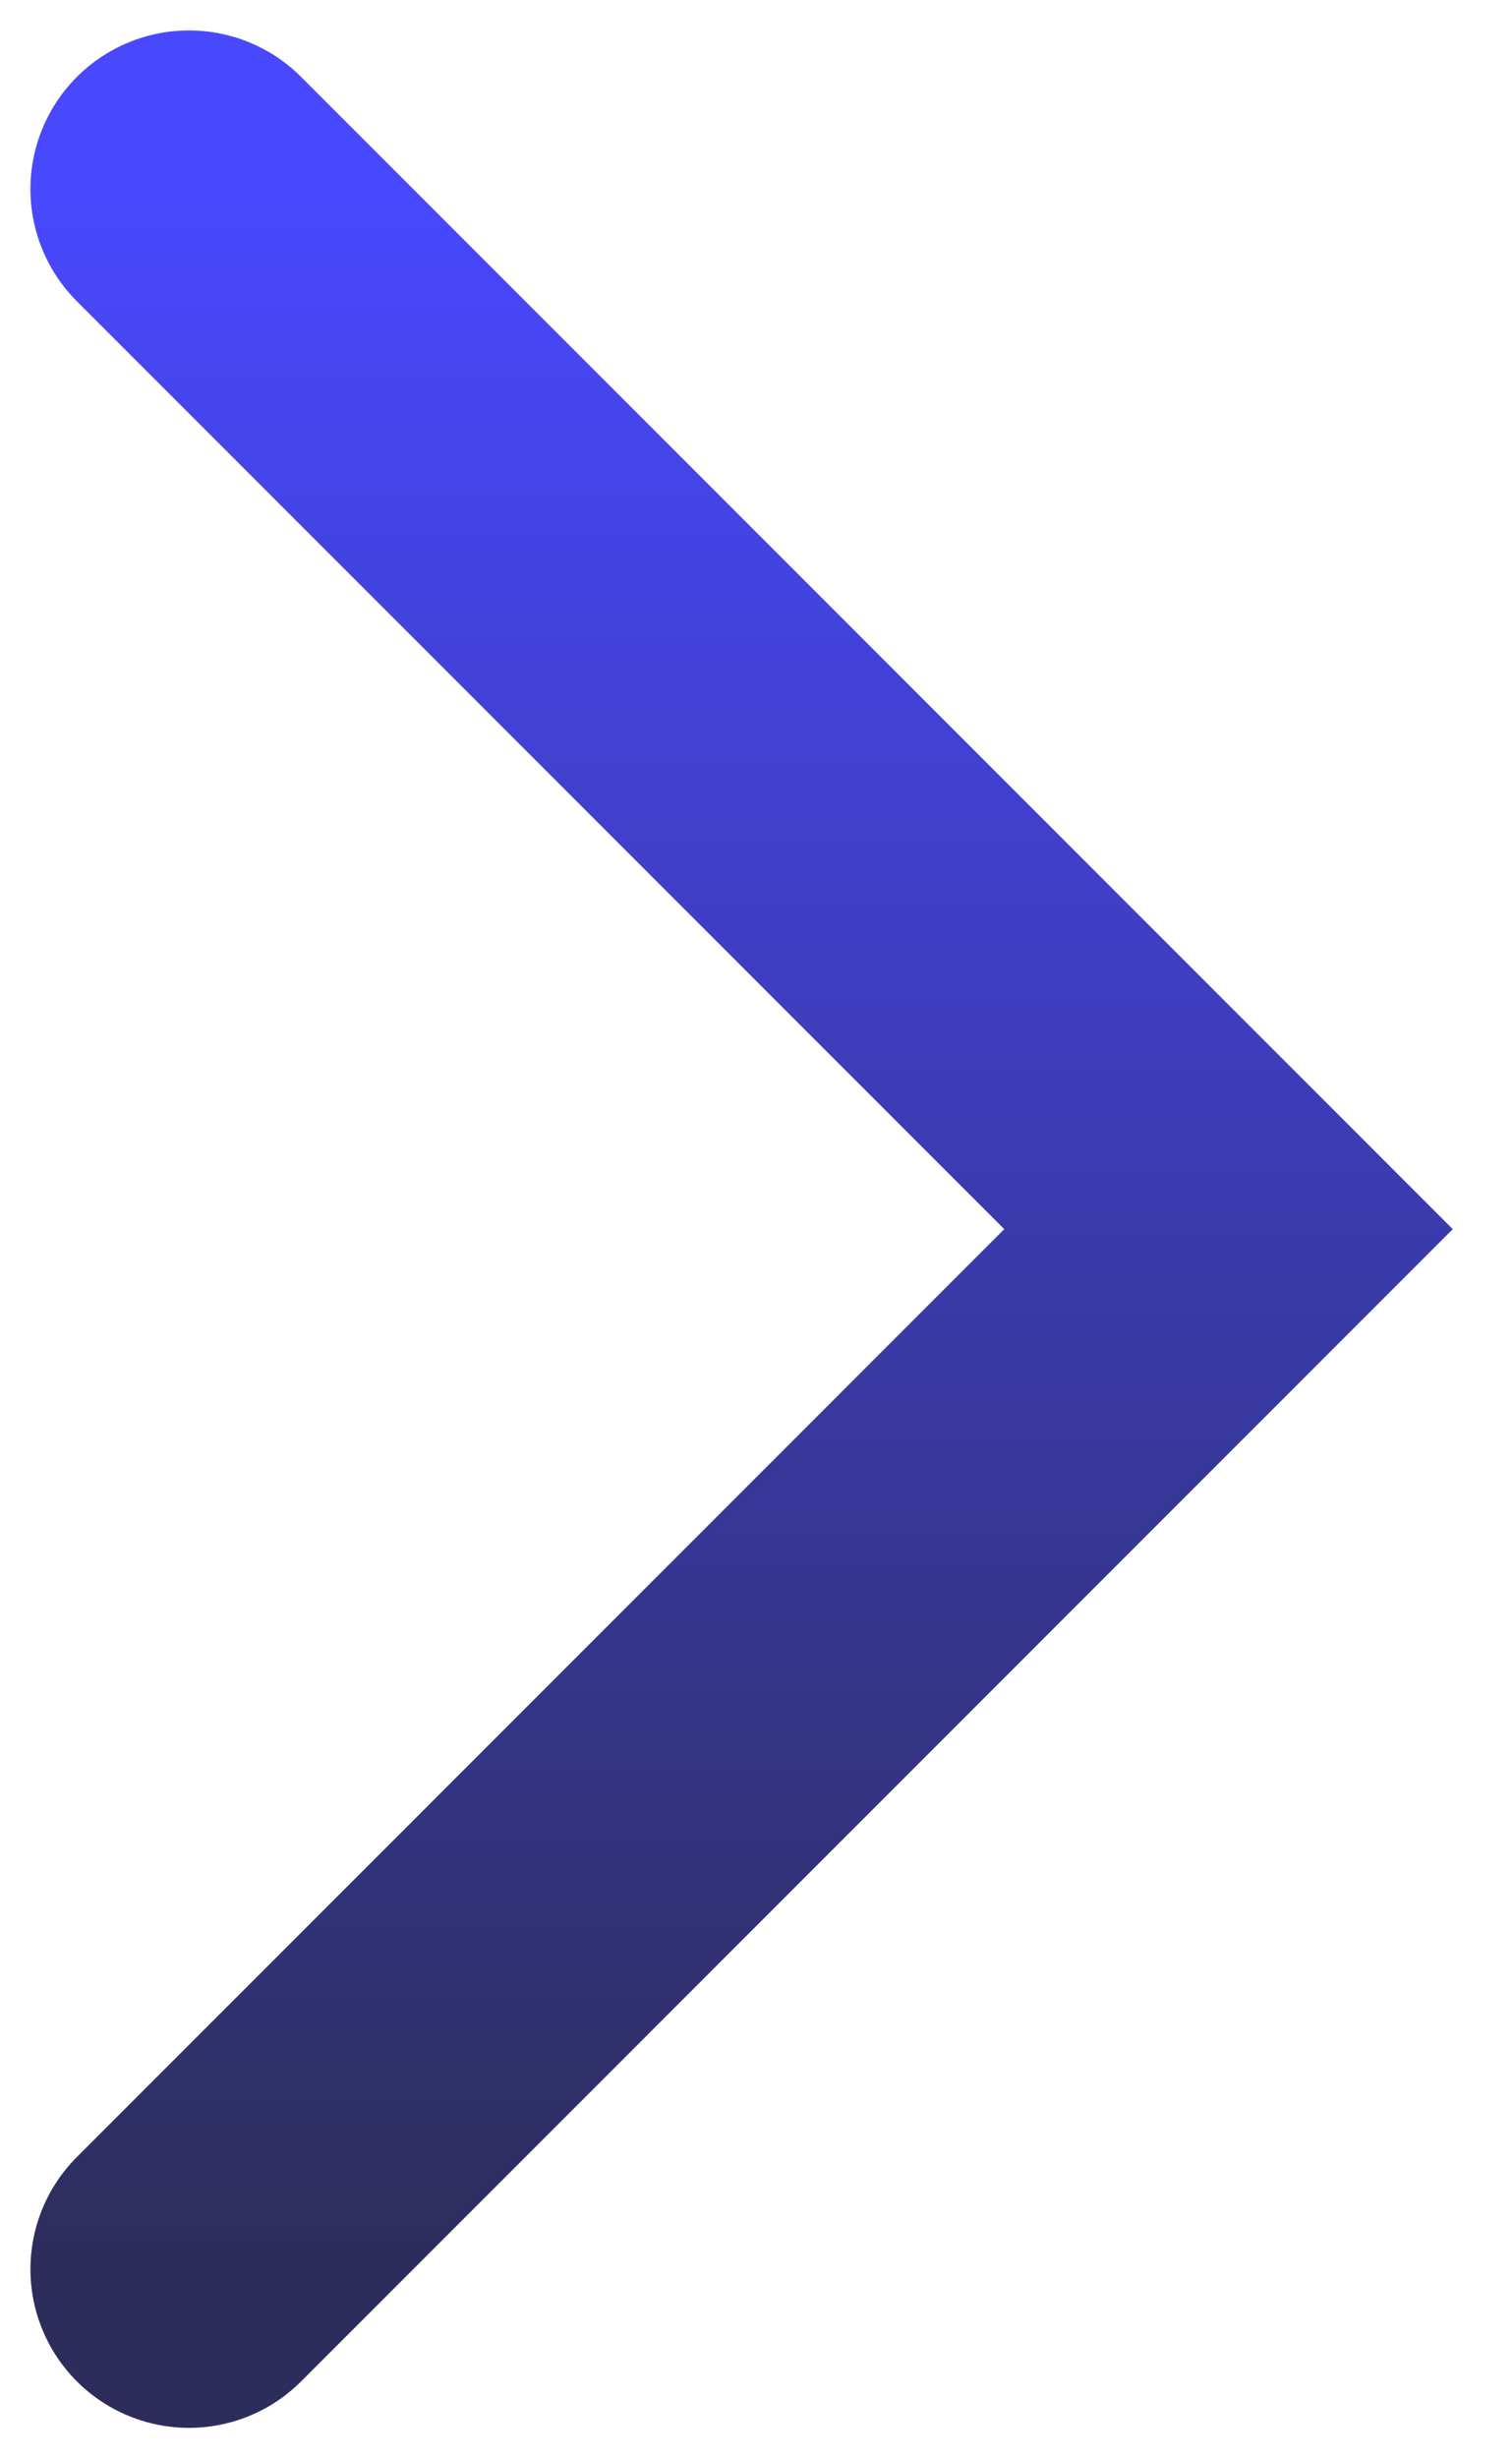
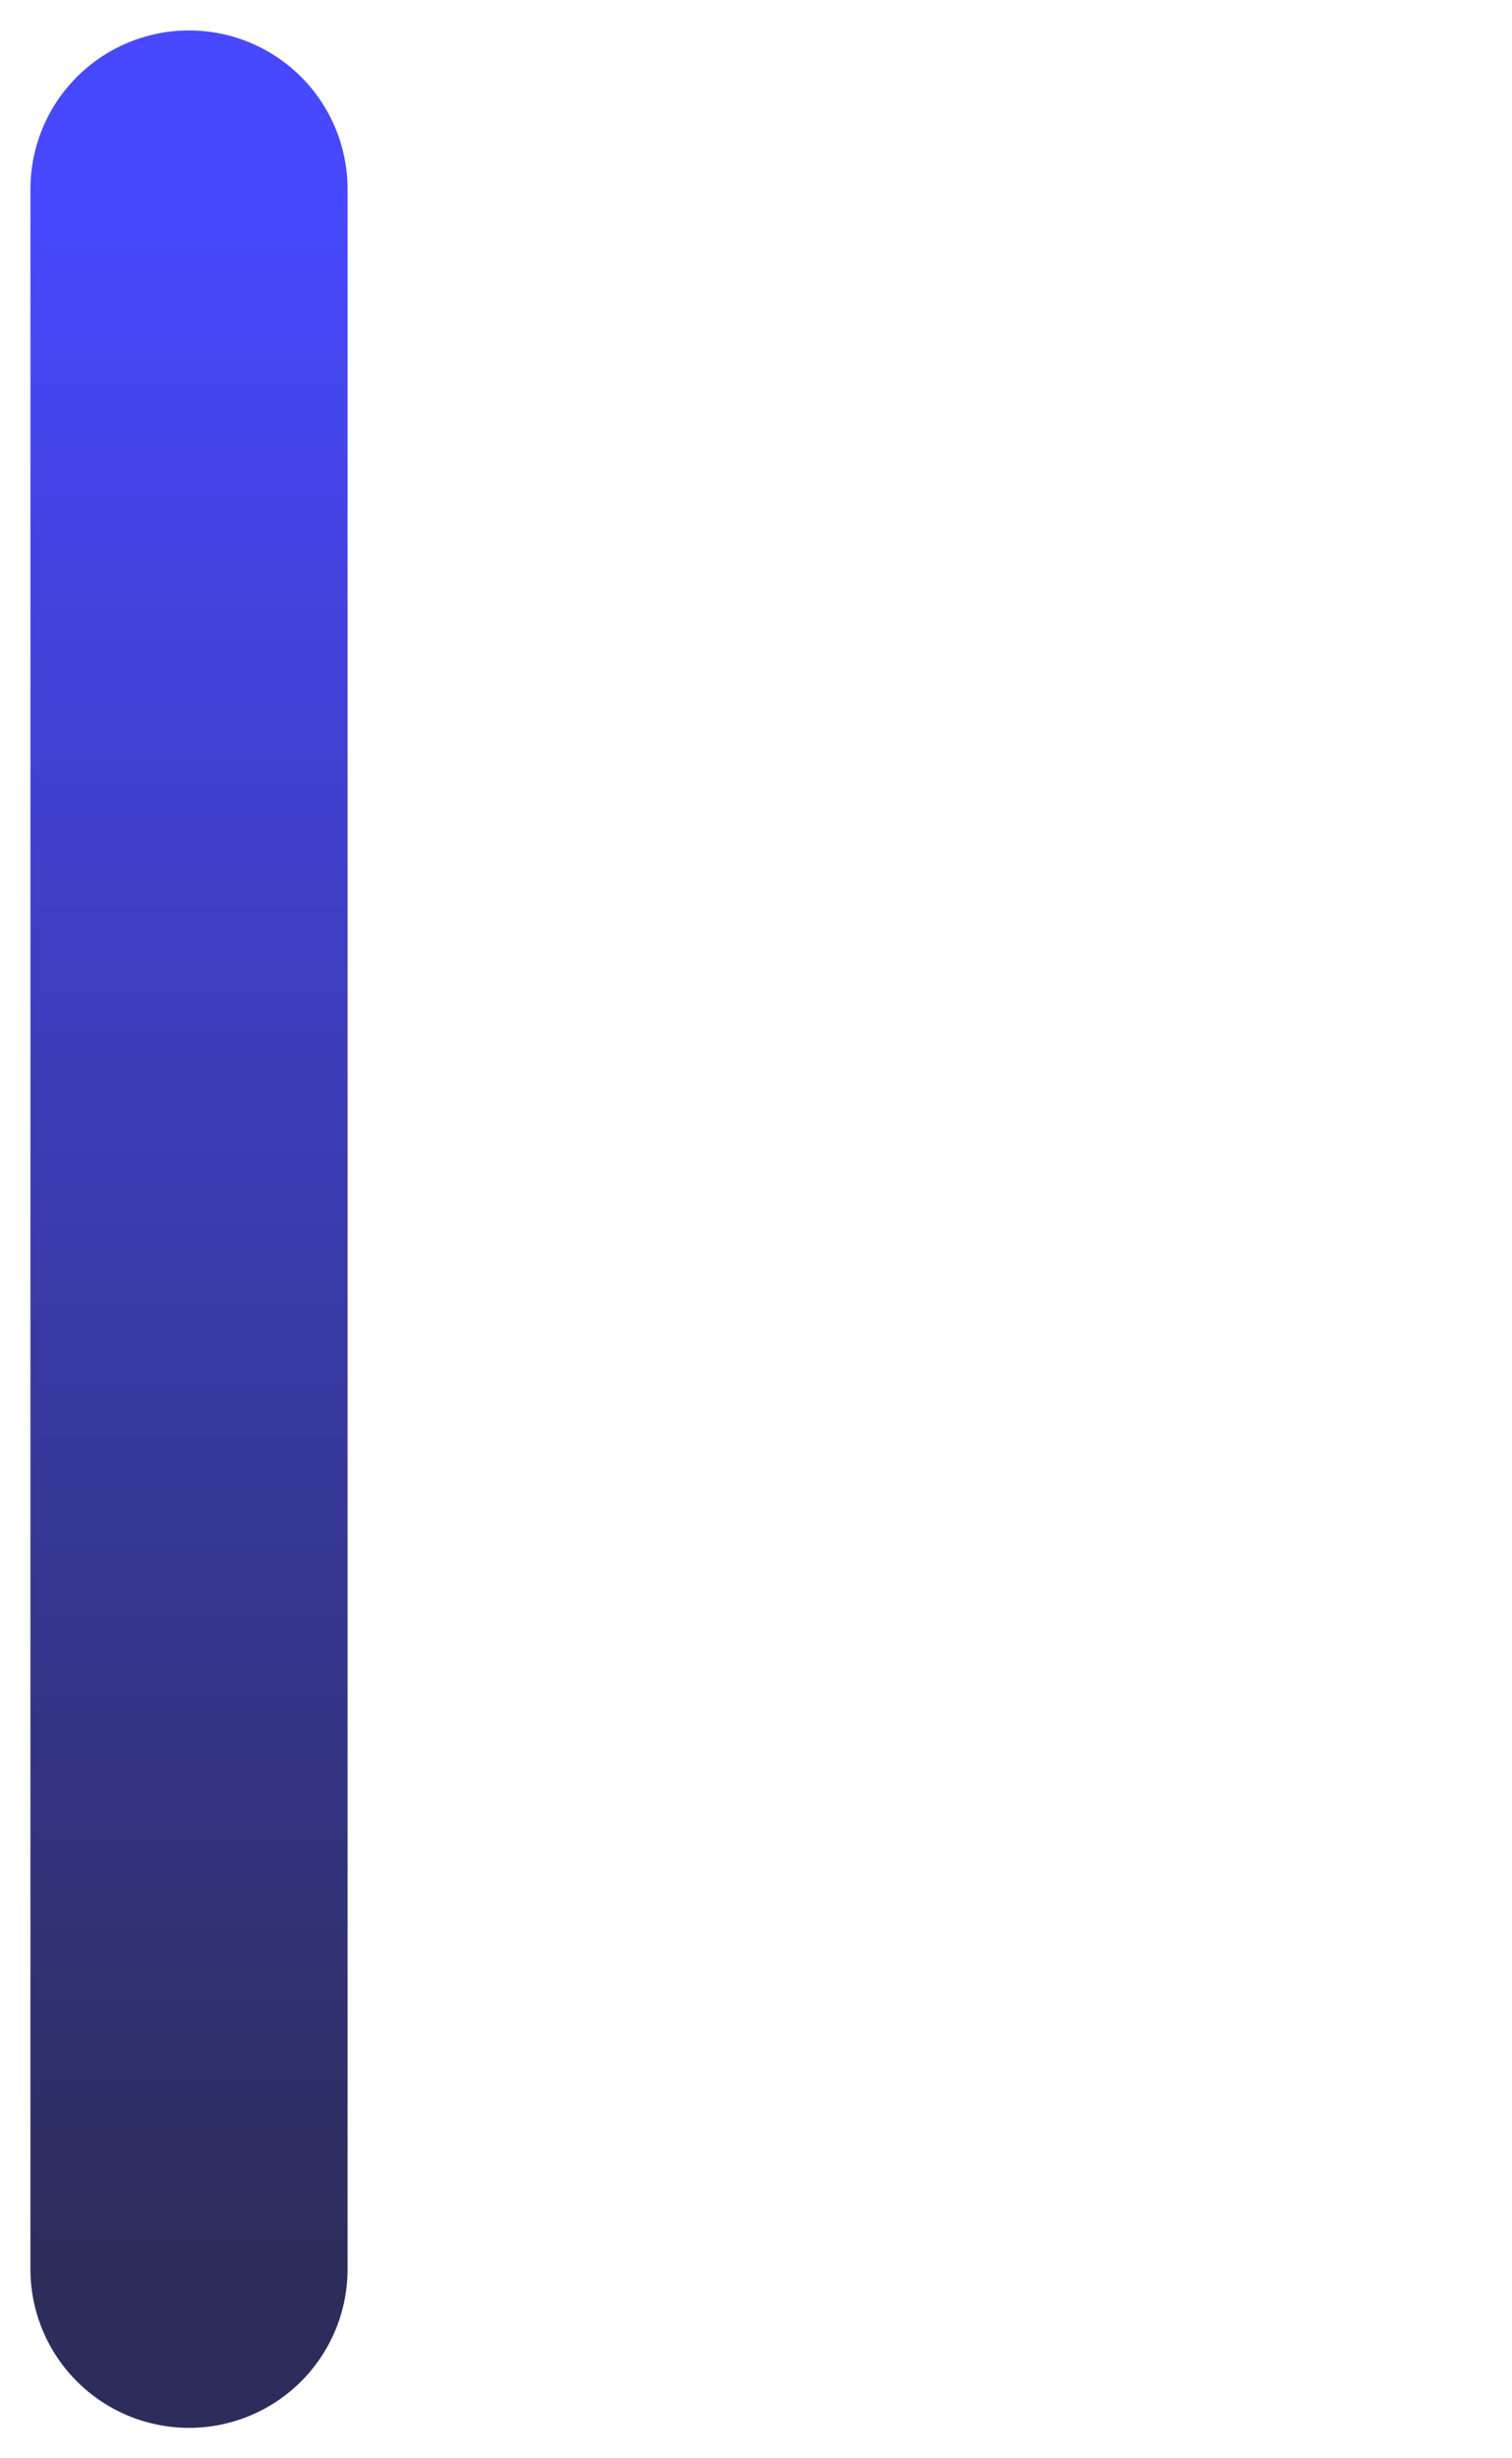
<svg xmlns="http://www.w3.org/2000/svg" width="16" height="26" viewBox="0 0 16 26" fill="none">
-   <path d="M2 2L13 13L2 24" stroke="url(#paint0_linear_228_431)" stroke-width="3.356" stroke-linecap="round" />
+   <path d="M2 2L2 24" stroke="url(#paint0_linear_228_431)" stroke-width="3.356" stroke-linecap="round" />
  <defs>
    <linearGradient id="paint0_linear_228_431" x1="7.5" y1="2" x2="7.5" y2="24" gradientUnits="userSpaceOnUse">
      <stop stop-color="#4848FF" />
      <stop offset="1" stop-color="#2D2D5B" />
    </linearGradient>
  </defs>
</svg>